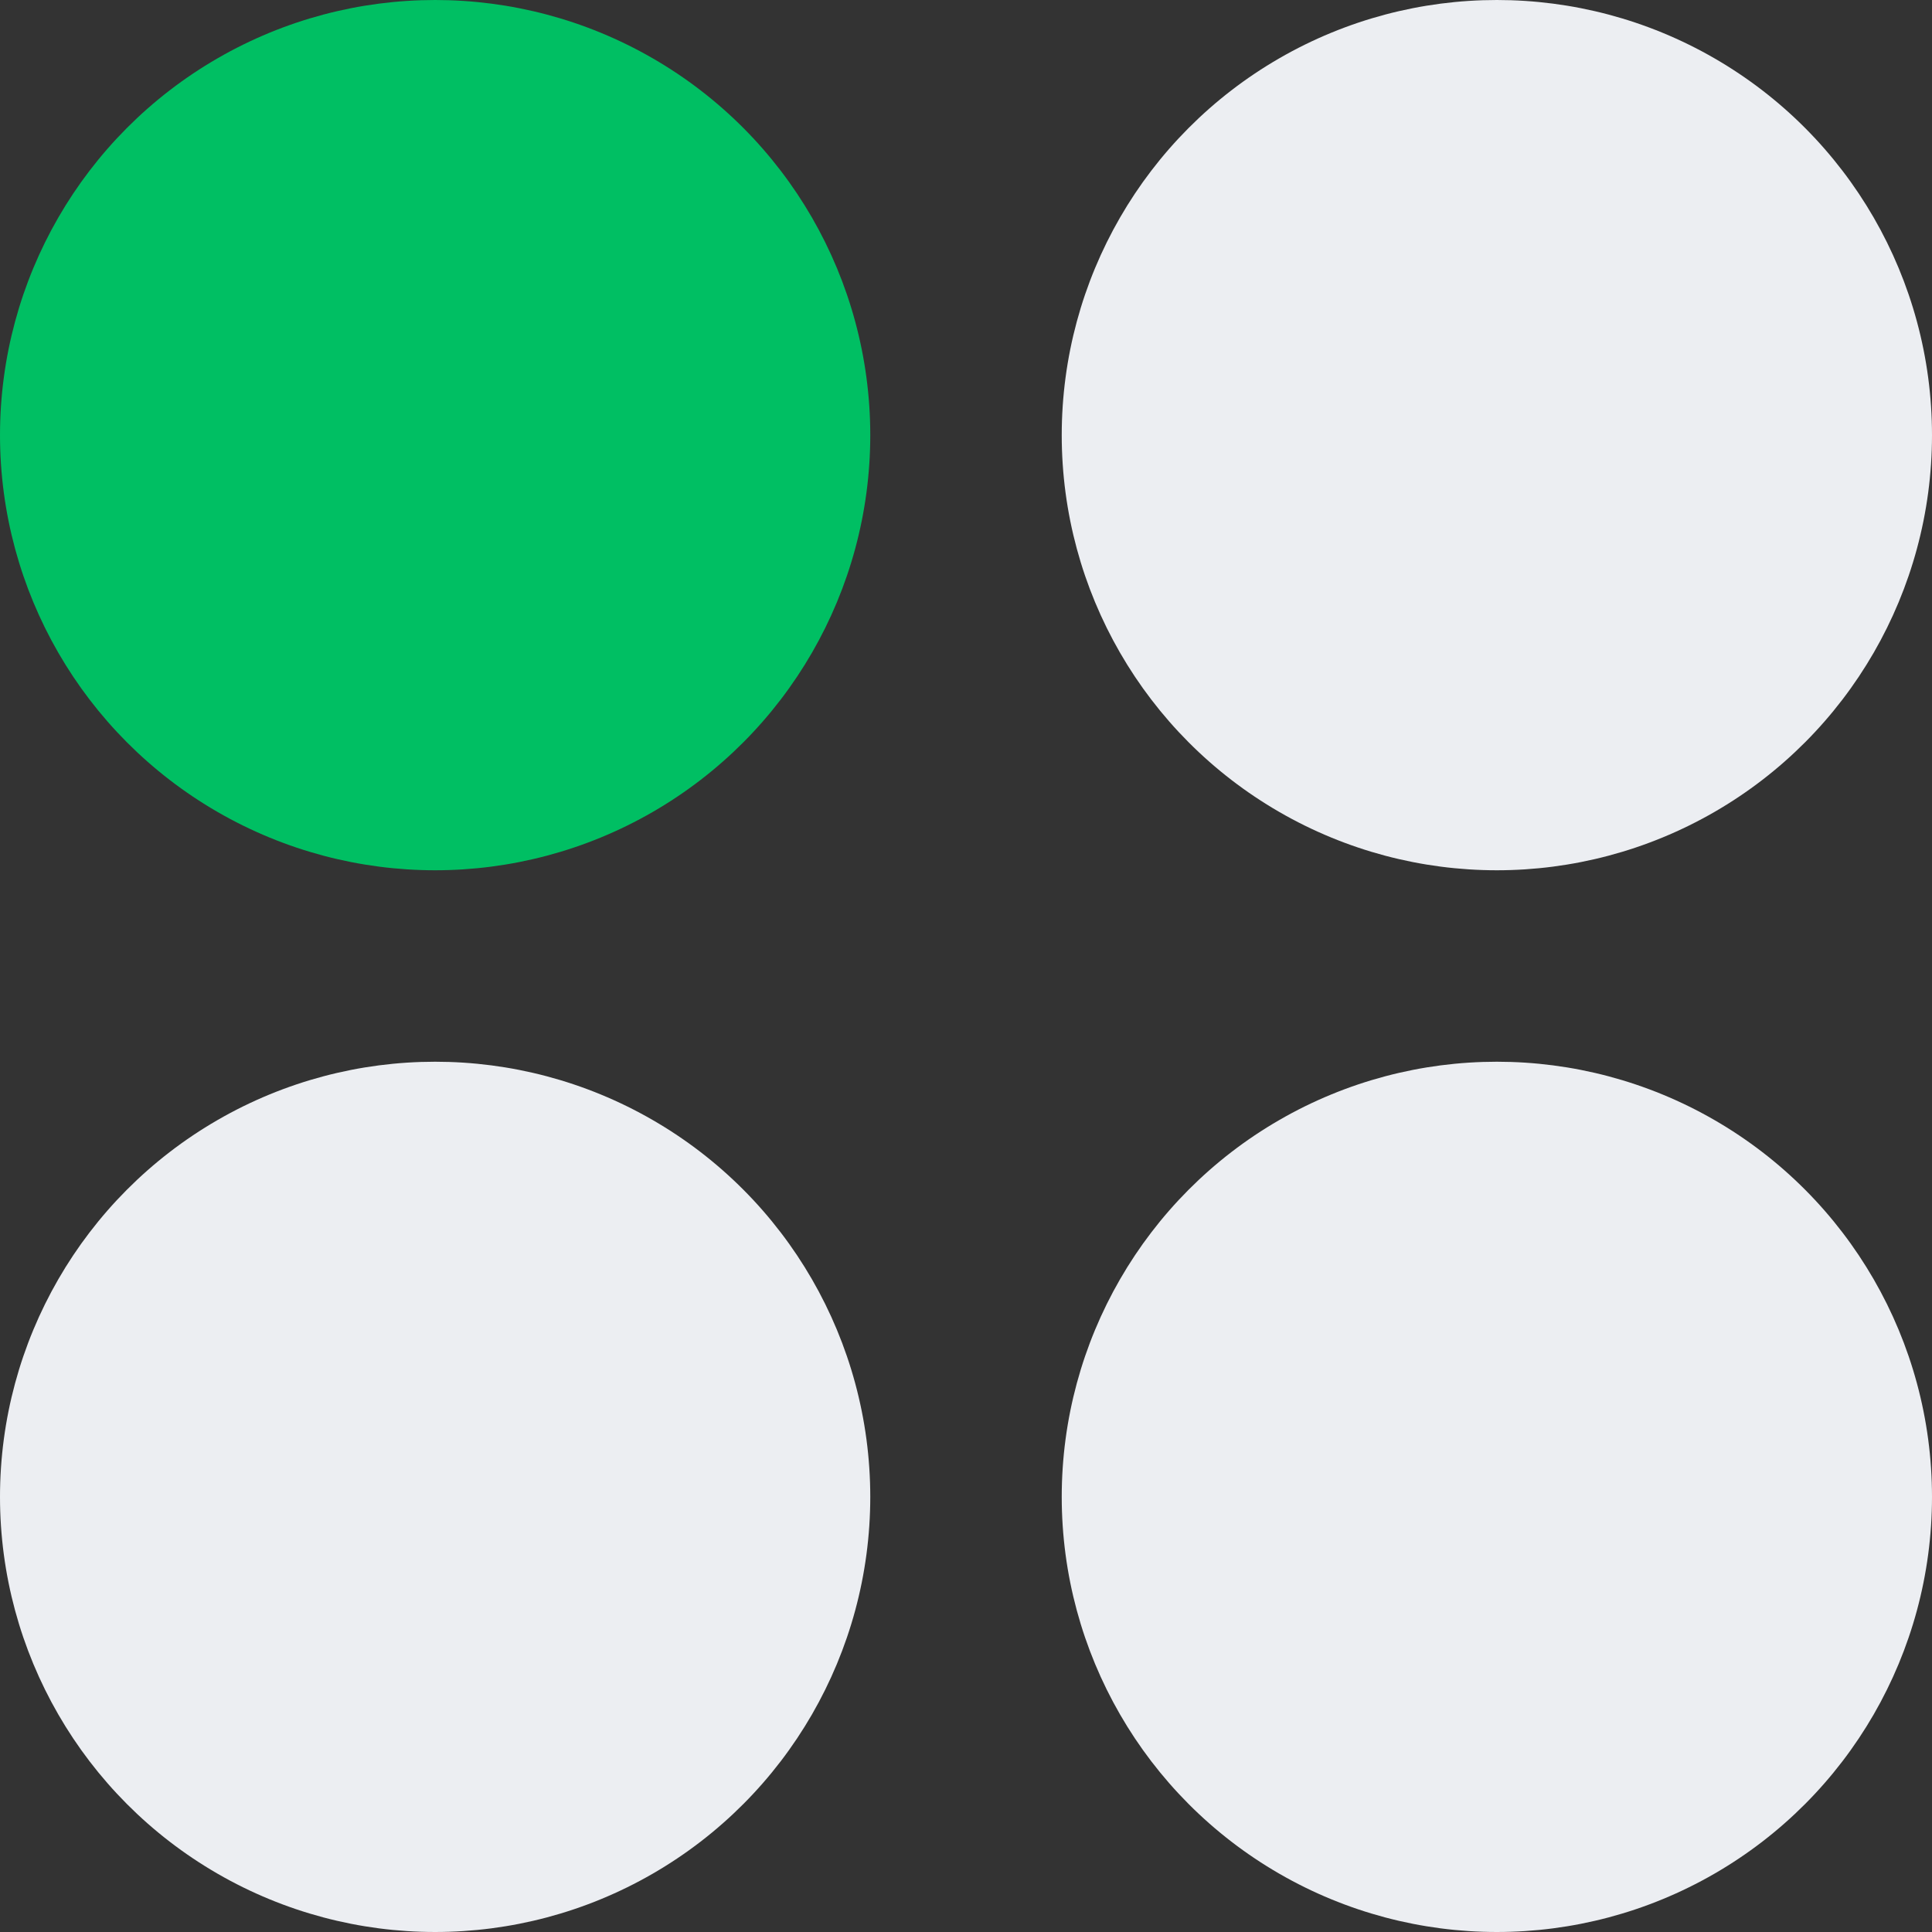
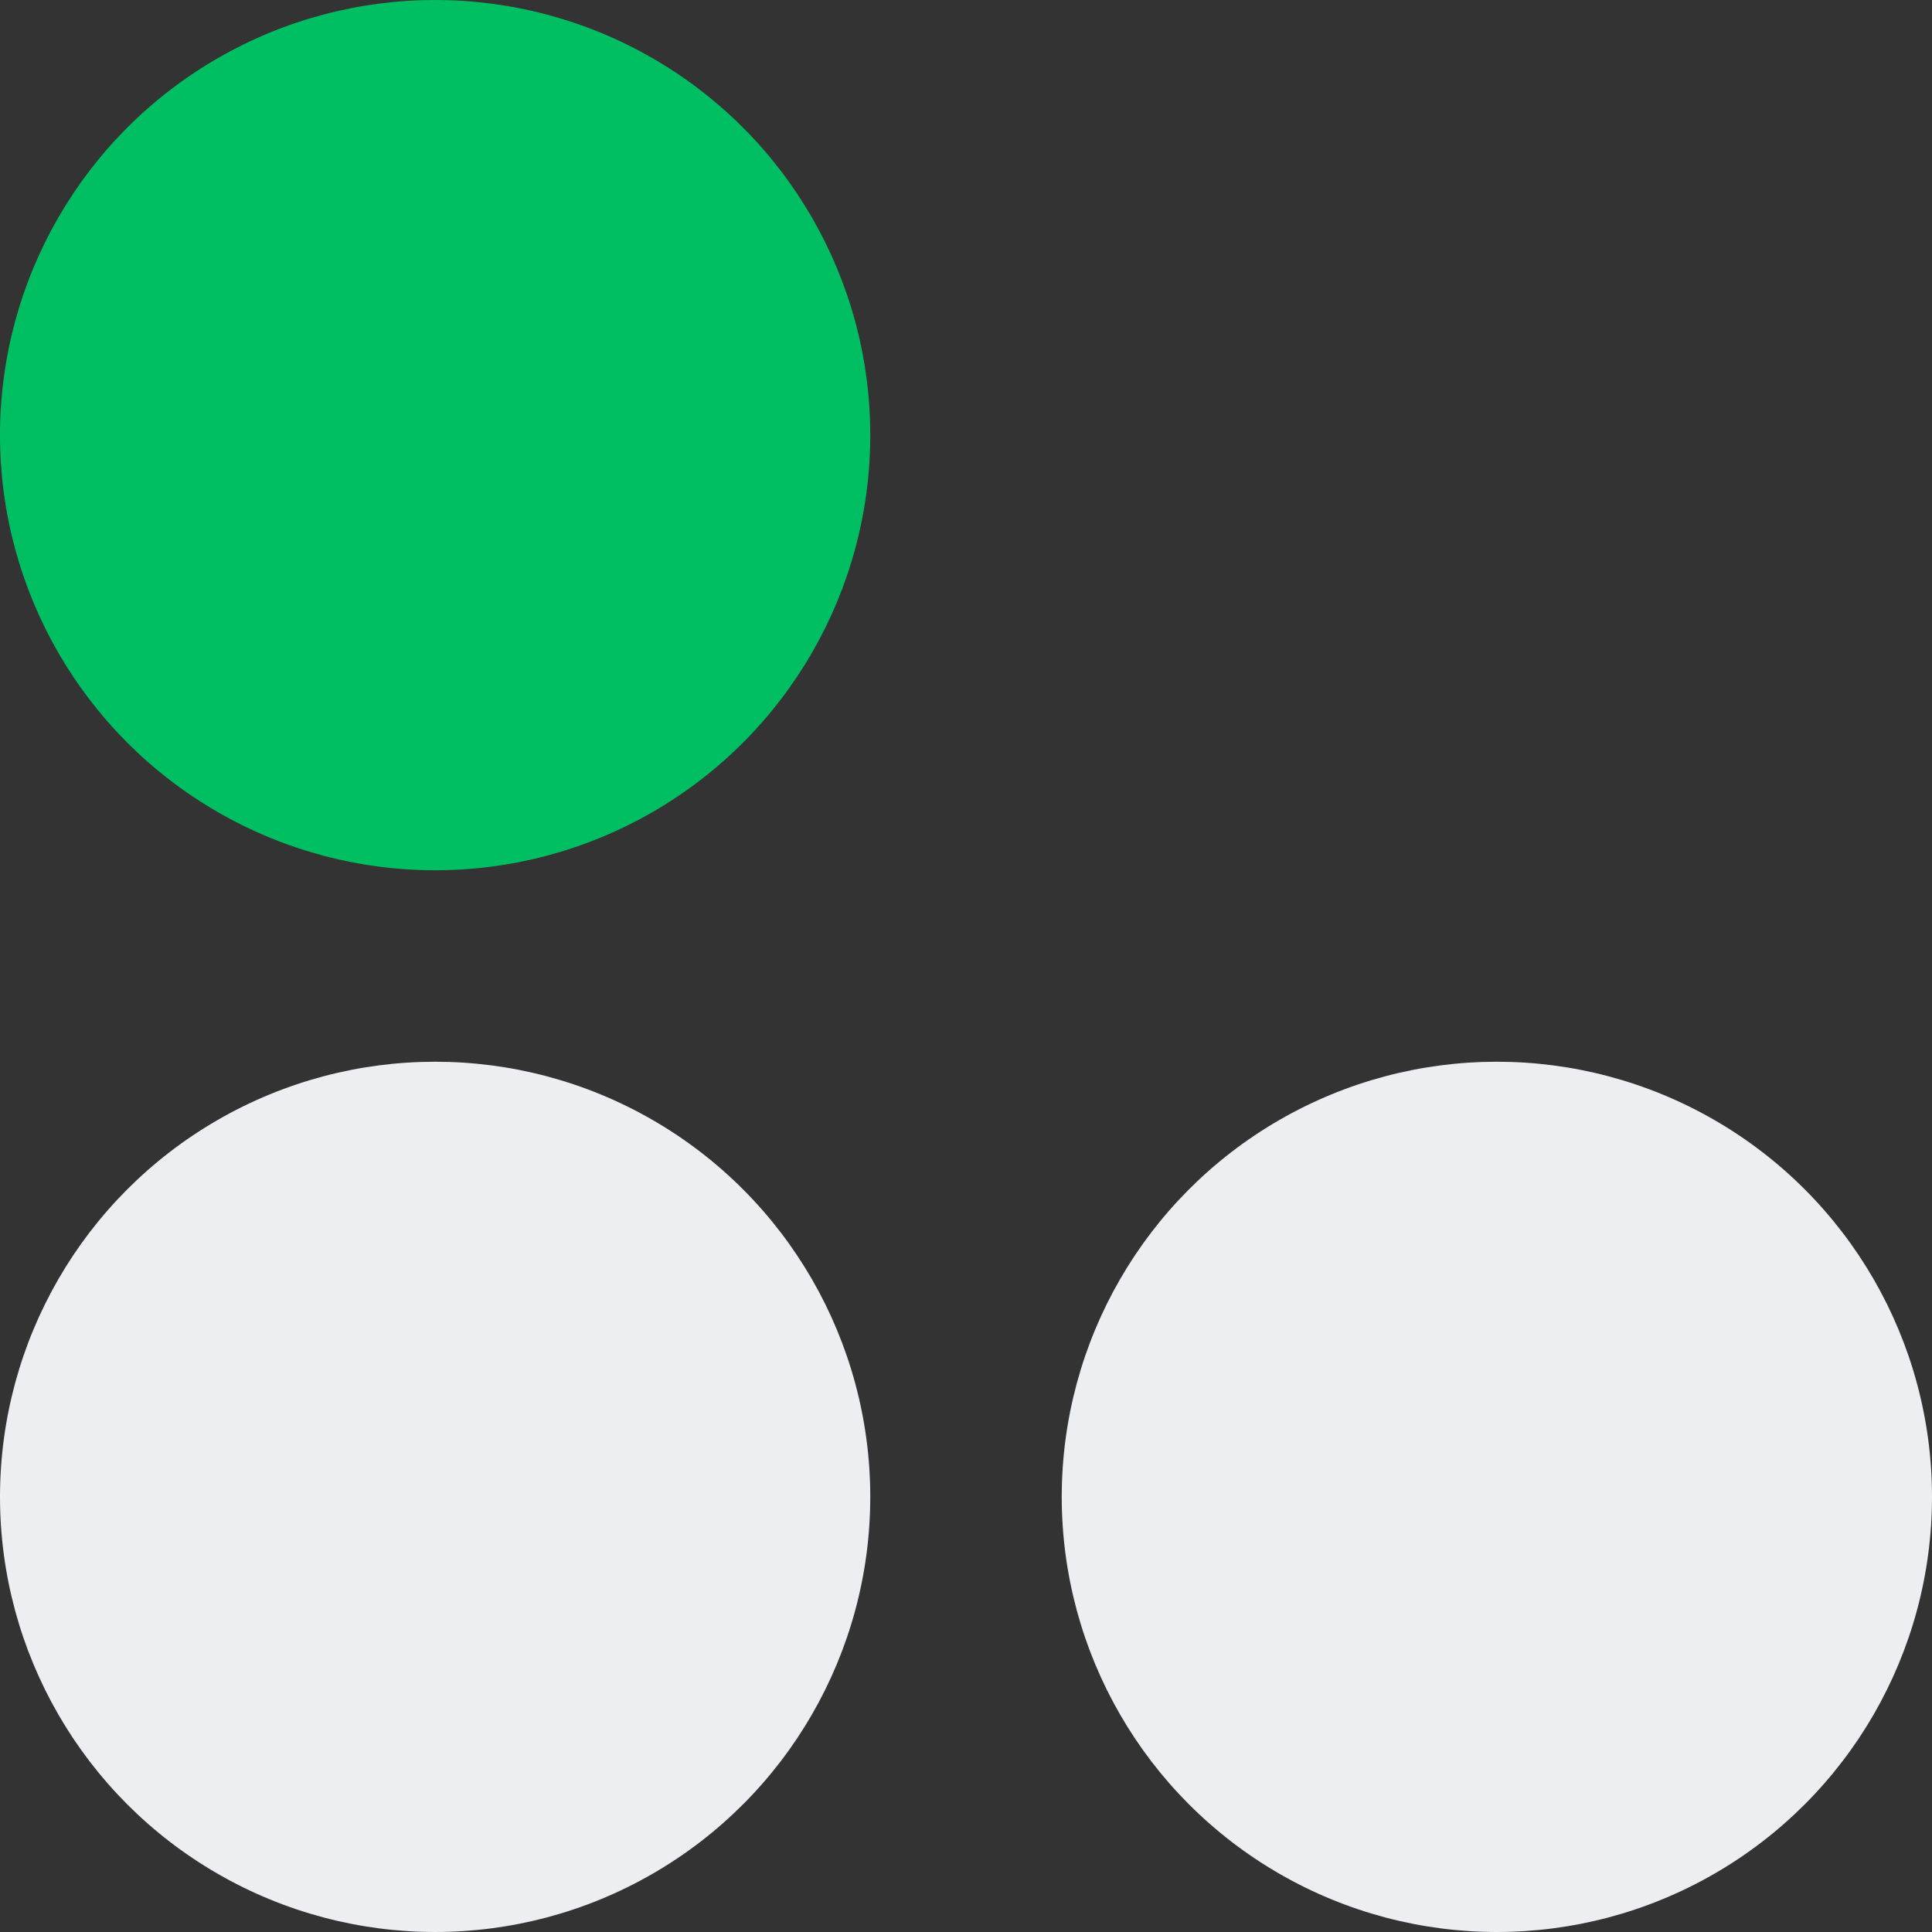
<svg xmlns="http://www.w3.org/2000/svg" version="1.1" id="Layer_1" x="0px" y="0px" width="33.3px" height="33.3px" viewBox="0 0 33.3 33.3" style="enable-background:new 0 0 33.3 33.3;" xml:space="preserve">
  <rect x="0" y="0" width="33.3" height="33.3" fill="#333333" stroke="none" />
  <style type="text/css">
	.st0{fill:#00BF63;}
	.st1{fill:#ECEEF2;}
</style>
  <circle class="st0" cx="7.5" cy="7.5" r="7.5" />
  <circle class="st1" cx="7.5" cy="25.8" r="7.5" />
-   <circle class="st1" cx="25.8" cy="7.5" r="7.5" />
  <circle class="st1" cx="25.8" cy="25.8" r="7.5" />
</svg>